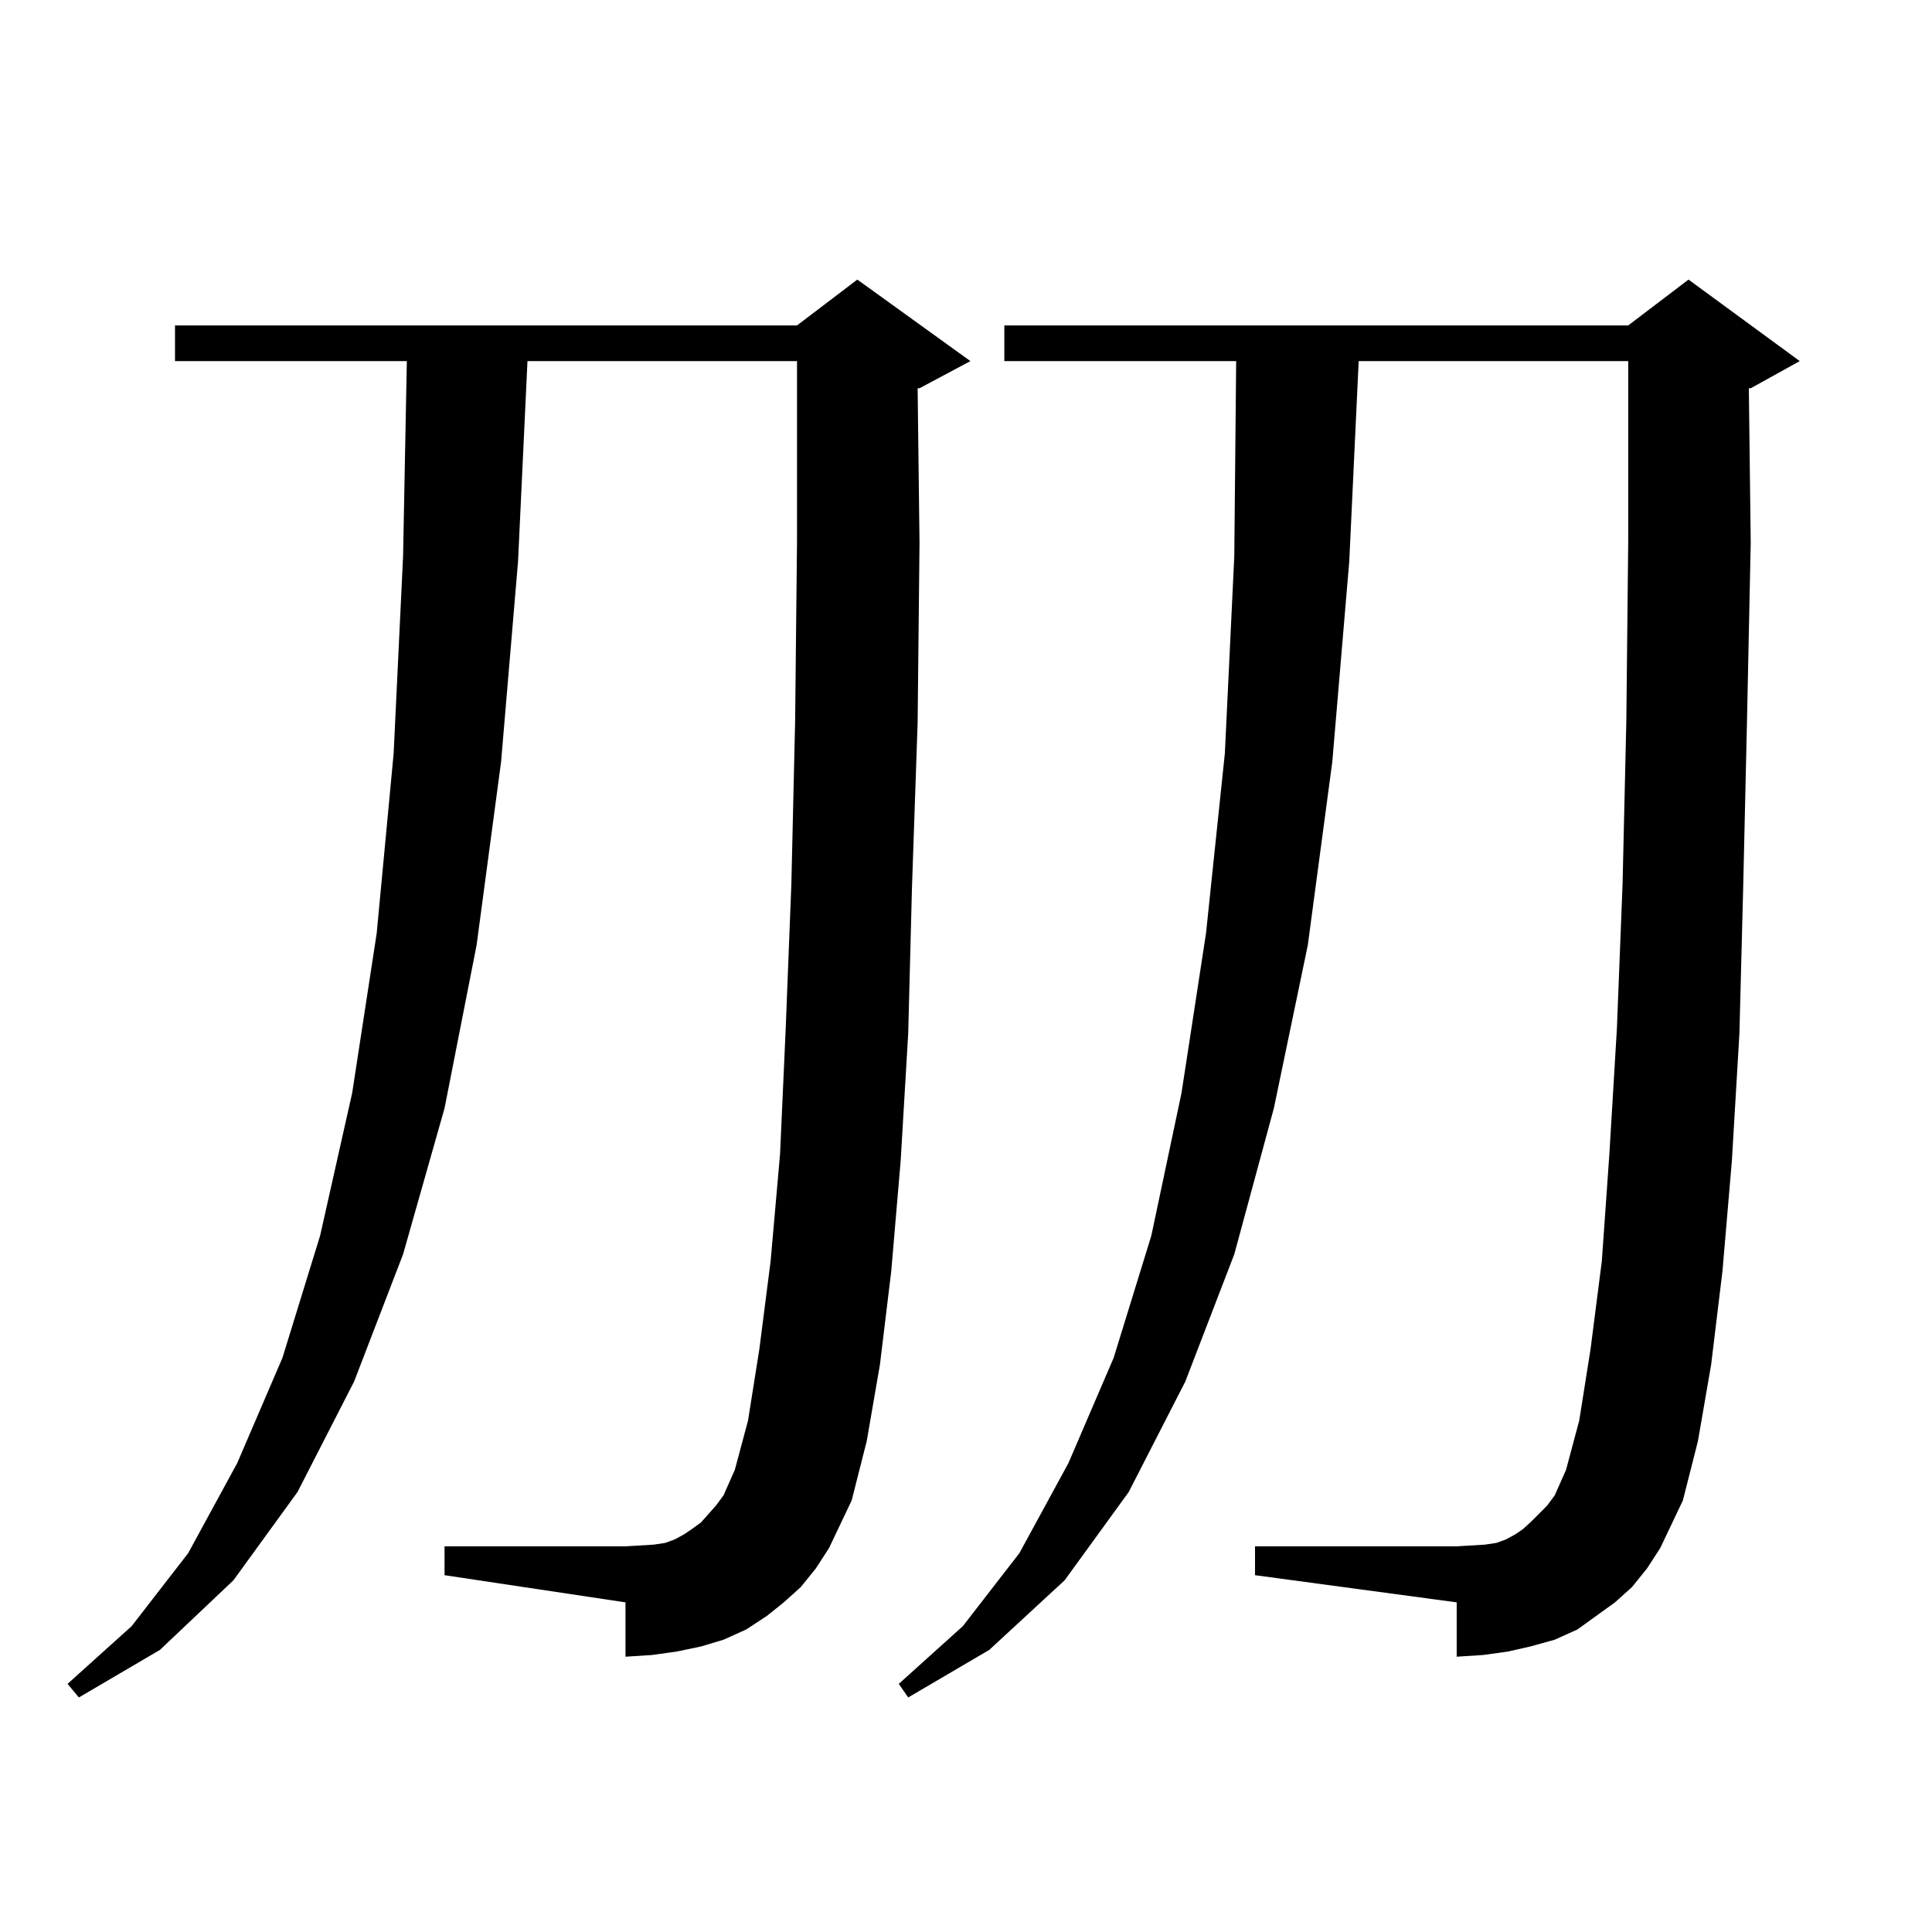
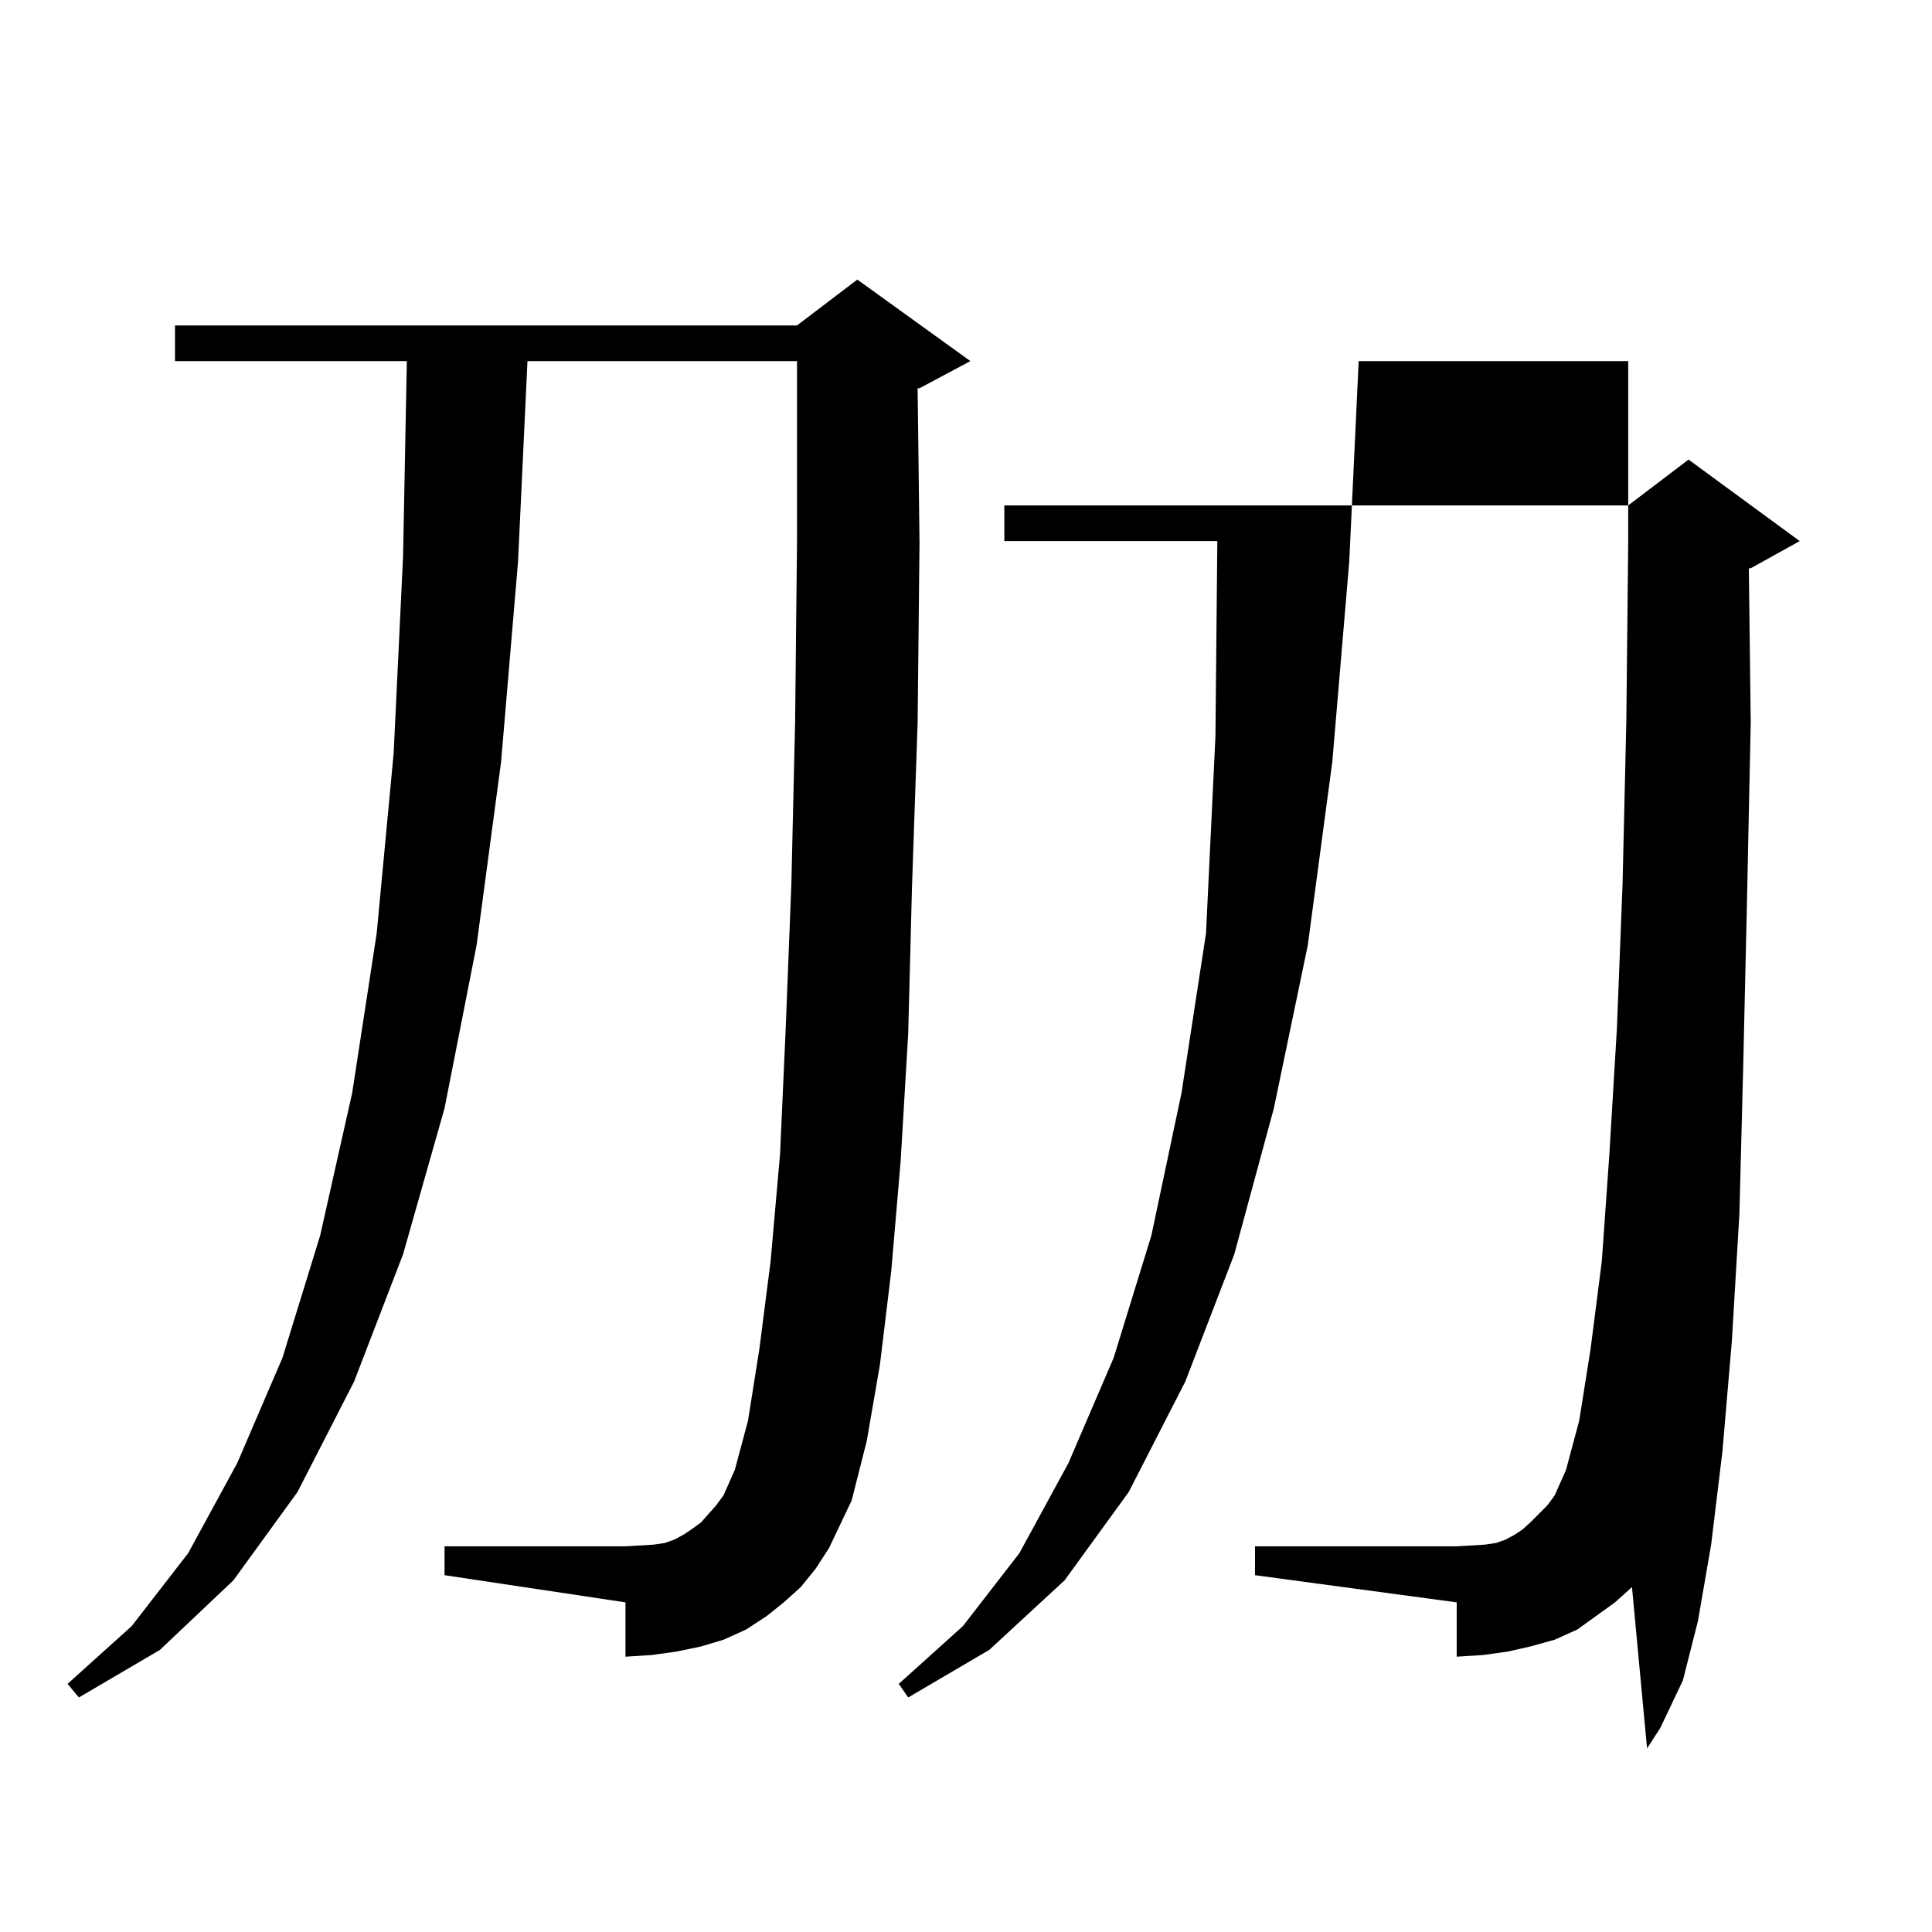
<svg xmlns="http://www.w3.org/2000/svg" version="1.1" id="图层_1" x="0px" y="0px" width="1000px" height="1000px" viewBox="0 0 1000 1000" enable-background="new 0 0 1000 1000" xml:space="preserve">
-   <path d="M414.478,821.469l-8.78,7.91l-8.78,7.031l-10.731,7.031l-11.707,5.273l-11.707,3.516l-12.683,2.637l-12.683,1.758  l-13.658,0.879v-28.125l-93.656-14.063v-14.941h93.656l14.634-0.879l5.854-0.879l4.878-1.758l4.878-2.637l3.902-2.637l4.878-3.516  l7.805-8.789l3.902-5.273l5.854-13.184l6.829-25.488l5.854-36.914l5.854-45.703l4.878-55.371l2.927-65.039l2.927-74.707  l1.951-84.375l0.976-93.164v-93.164H273.018l-4.878,103.711l-8.78,103.711l-12.683,94.922l-16.585,84.375l-21.463,75.586  l-25.365,65.918l-29.268,57.129l-33.17,45.703l-38.048,36.035l-41.95,24.609l-5.854-7.031l33.17-29.883l29.268-37.793l25.365-46.582  l23.414-54.492l19.512-63.281l16.585-73.828l12.683-82.617l8.78-93.164l4.878-101.953l1.951-101.074H90.583v-18.457h321.943  l31.219-23.73l58.535,42.188l-26.341,14.063h-0.976l0.976,79.98l-0.976,93.164l-2.927,85.254l-1.951,75.586l-3.902,65.918  l-4.878,57.129l-5.854,48.34l-6.829,39.551l-7.805,30.762l-11.707,24.609l-6.829,10.547L414.478,821.469z M844.711,821.469  l-8.78,7.91l-9.756,7.031l-9.756,7.031l-11.707,5.273l-12.683,3.516l-11.707,2.637l-12.683,1.758l-13.658,0.879v-28.125  l-104.388-14.063v-14.941h104.388l14.634-0.879l5.854-0.879l4.878-1.758l4.878-2.637l3.902-2.637l3.902-3.516l8.78-8.789  l3.902-5.273l5.854-13.184l6.829-25.488l5.854-36.914l5.854-45.703l3.902-55.371l3.902-65.039l2.927-74.707l1.951-84.375  l0.976-93.164v-93.164H703.251l-4.878,103.711l-8.78,103.711l-12.683,94.922l-17.561,84.375l-20.487,75.586l-25.365,65.918  l-29.268,57.129l-33.17,45.703l-39.023,36.035l-41.95,24.609l-4.878-7.031l33.17-29.883l29.268-37.793l25.365-46.582l23.414-54.492  l19.512-63.281l15.609-73.828l12.683-82.617l9.756-93.164l4.878-101.953l0.976-101.074H519.841v-18.457H842.76l31.219-23.73  l57.56,42.188l-25.365,14.063h-0.976l0.976,79.98l-1.951,93.164l-1.951,85.254l-1.951,75.586l-3.902,65.918l-4.878,57.129  l-5.854,48.34l-6.829,39.551l-7.805,30.762l-11.707,24.609l-6.829,10.547L844.711,821.469z" />
+   <path d="M414.478,821.469l-8.78,7.91l-8.78,7.031l-10.731,7.031l-11.707,5.273l-11.707,3.516l-12.683,2.637l-12.683,1.758  l-13.658,0.879v-28.125l-93.656-14.063v-14.941h93.656l14.634-0.879l5.854-0.879l4.878-1.758l4.878-2.637l3.902-2.637l4.878-3.516  l7.805-8.789l3.902-5.273l5.854-13.184l6.829-25.488l5.854-36.914l5.854-45.703l4.878-55.371l2.927-65.039l2.927-74.707  l1.951-84.375l0.976-93.164v-93.164H273.018l-4.878,103.711l-8.78,103.711l-12.683,94.922l-16.585,84.375l-21.463,75.586  l-25.365,65.918l-29.268,57.129l-33.17,45.703l-38.048,36.035l-41.95,24.609l-5.854-7.031l33.17-29.883l29.268-37.793l25.365-46.582  l23.414-54.492l19.512-63.281l16.585-73.828l12.683-82.617l8.78-93.164l4.878-101.953l1.951-101.074H90.583v-18.457h321.943  l31.219-23.73l58.535,42.188l-26.341,14.063h-0.976l0.976,79.98l-0.976,93.164l-2.927,85.254l-1.951,75.586l-3.902,65.918  l-4.878,57.129l-5.854,48.34l-6.829,39.551l-7.805,30.762l-11.707,24.609l-6.829,10.547L414.478,821.469z M844.711,821.469  l-8.78,7.91l-9.756,7.031l-9.756,7.031l-11.707,5.273l-12.683,3.516l-11.707,2.637l-12.683,1.758l-13.658,0.879v-28.125  l-104.388-14.063v-14.941h104.388l14.634-0.879l5.854-0.879l4.878-1.758l4.878-2.637l3.902-2.637l3.902-3.516l8.78-8.789  l3.902-5.273l5.854-13.184l6.829-25.488l5.854-36.914l5.854-45.703l3.902-55.371l3.902-65.039l2.927-74.707l1.951-84.375  l0.976-93.164v-93.164H703.251l-4.878,103.711l-8.78,103.711l-12.683,94.922l-17.561,84.375l-20.487,75.586l-25.365,65.918  l-29.268,57.129l-33.17,45.703l-39.023,36.035l-41.95,24.609l-4.878-7.031l33.17-29.883l29.268-37.793l25.365-46.582l23.414-54.492  l19.512-63.281l15.609-73.828l12.683-82.617l4.878-101.953l0.976-101.074H519.841v-18.457H842.76l31.219-23.73  l57.56,42.188l-25.365,14.063h-0.976l0.976,79.98l-1.951,93.164l-1.951,85.254l-1.951,75.586l-3.902,65.918l-4.878,57.129  l-5.854,48.34l-6.829,39.551l-7.805,30.762l-11.707,24.609l-6.829,10.547L844.711,821.469z" />
</svg>